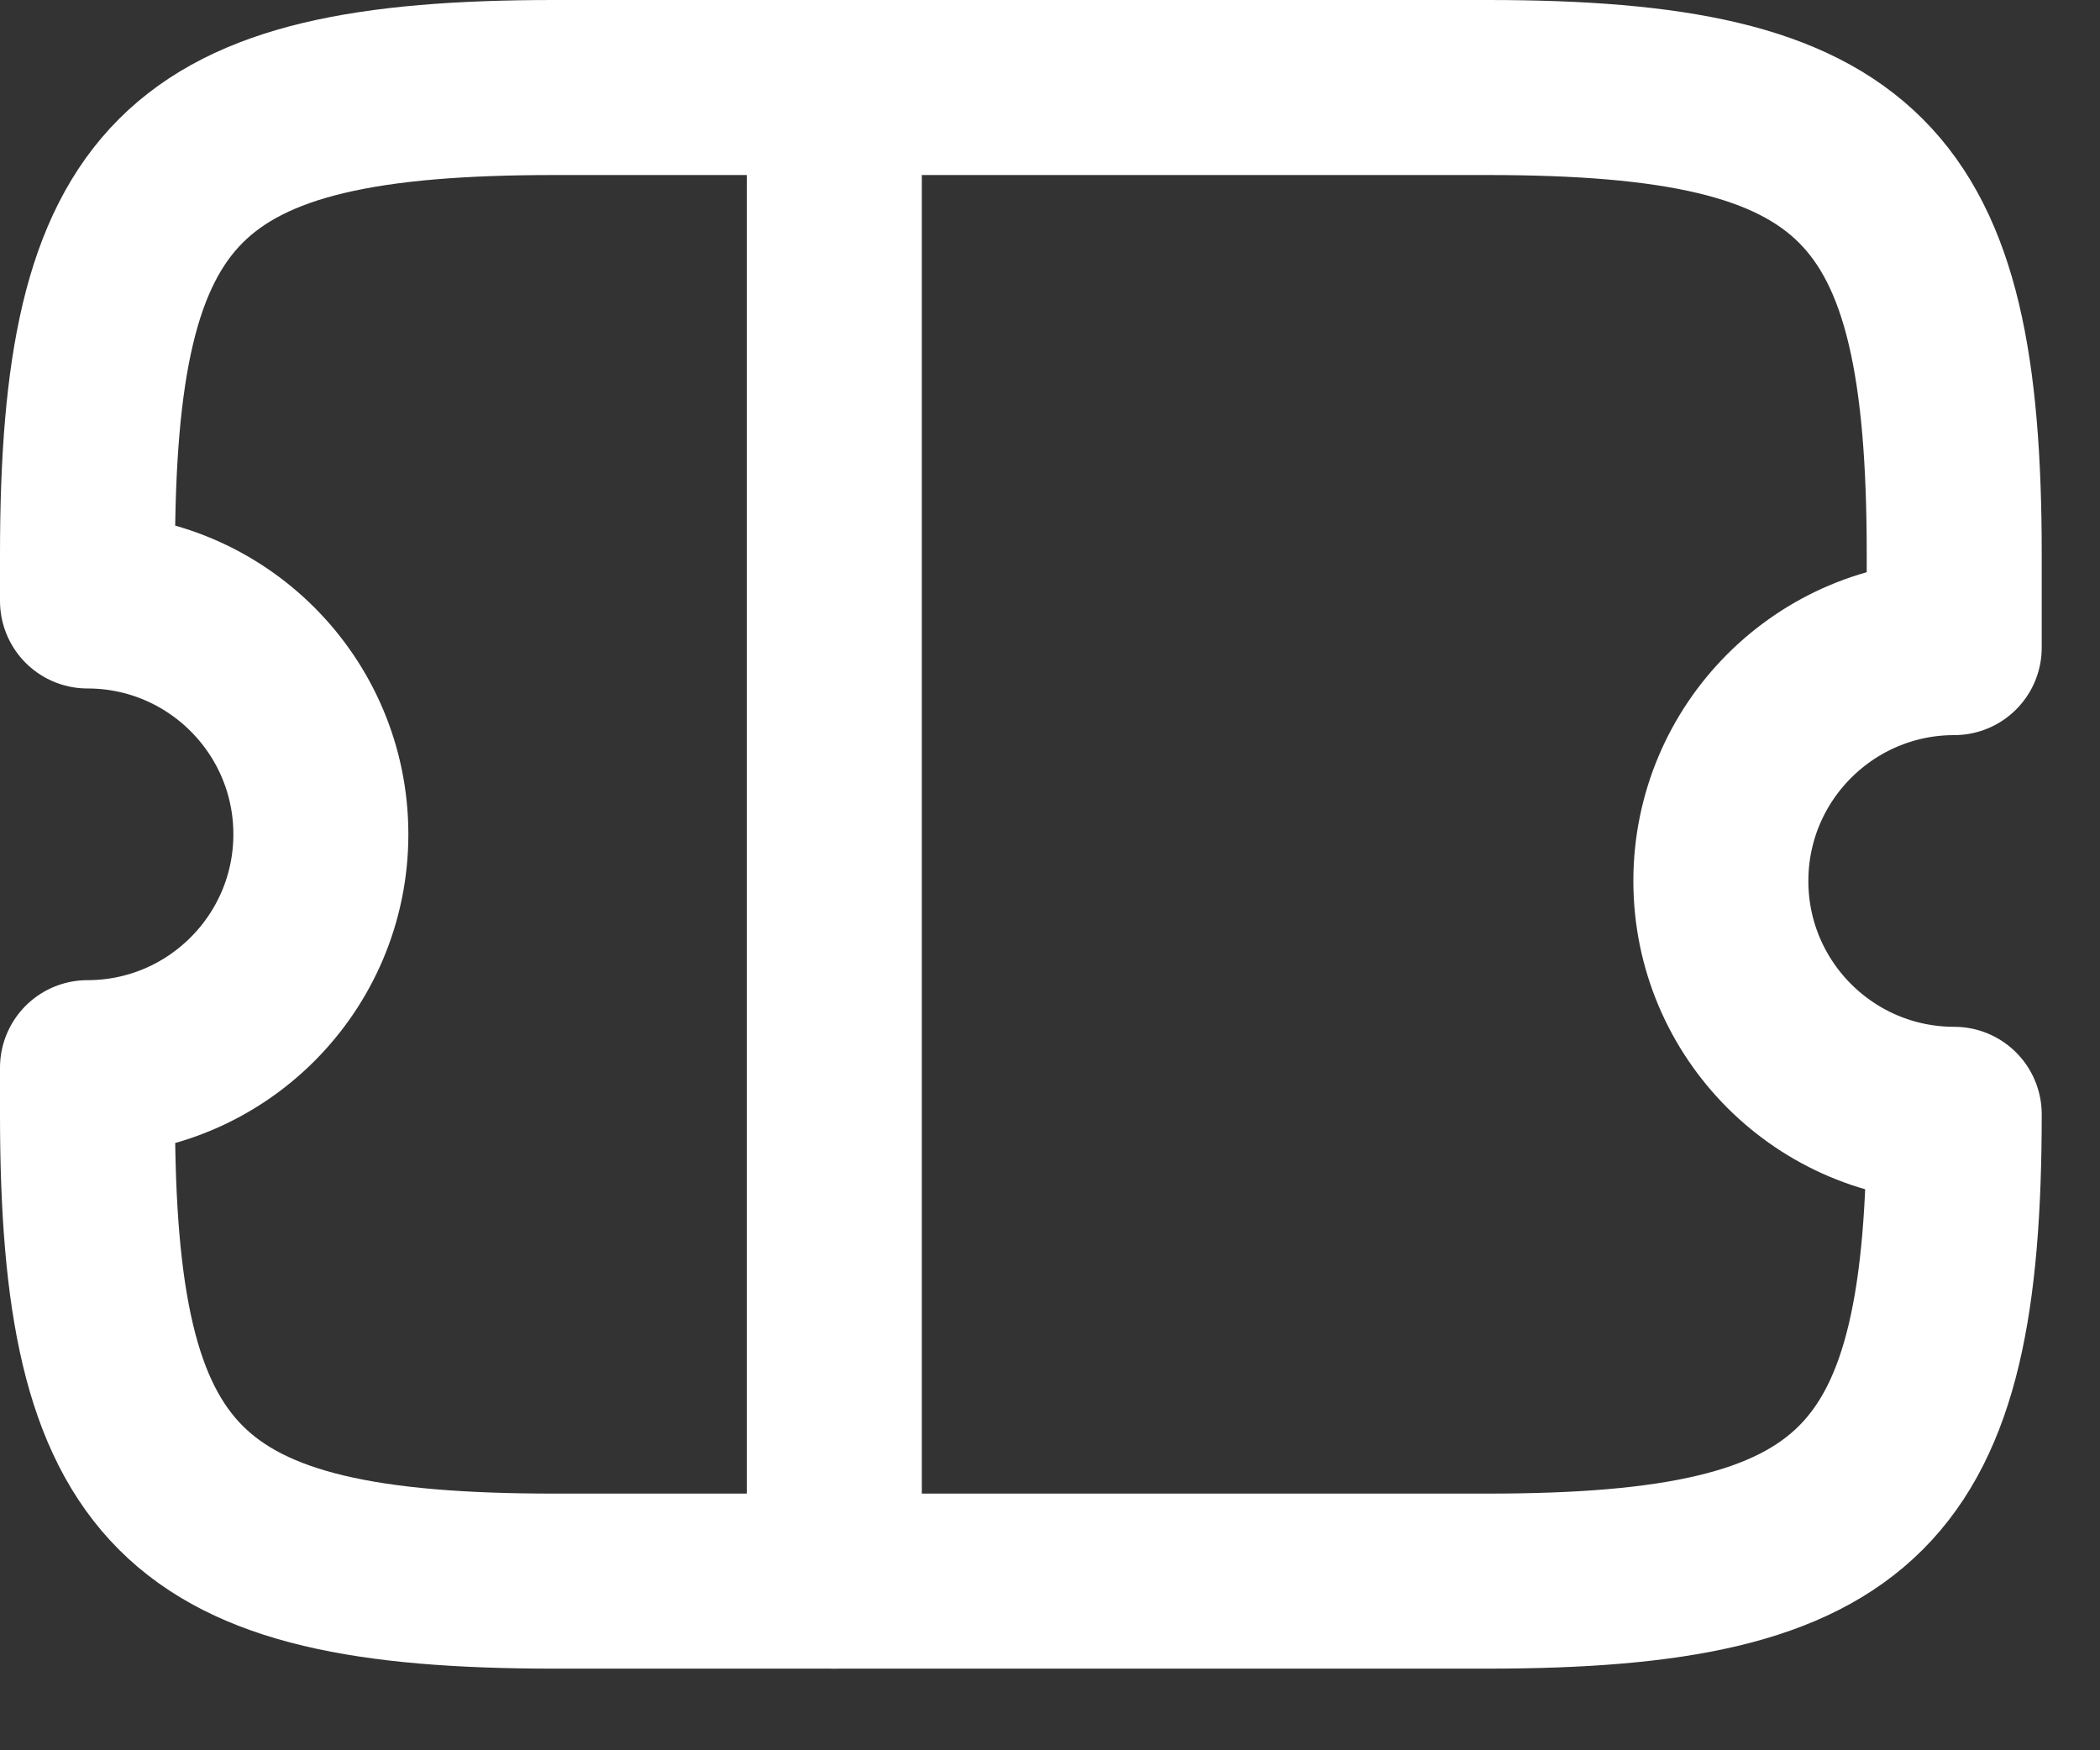
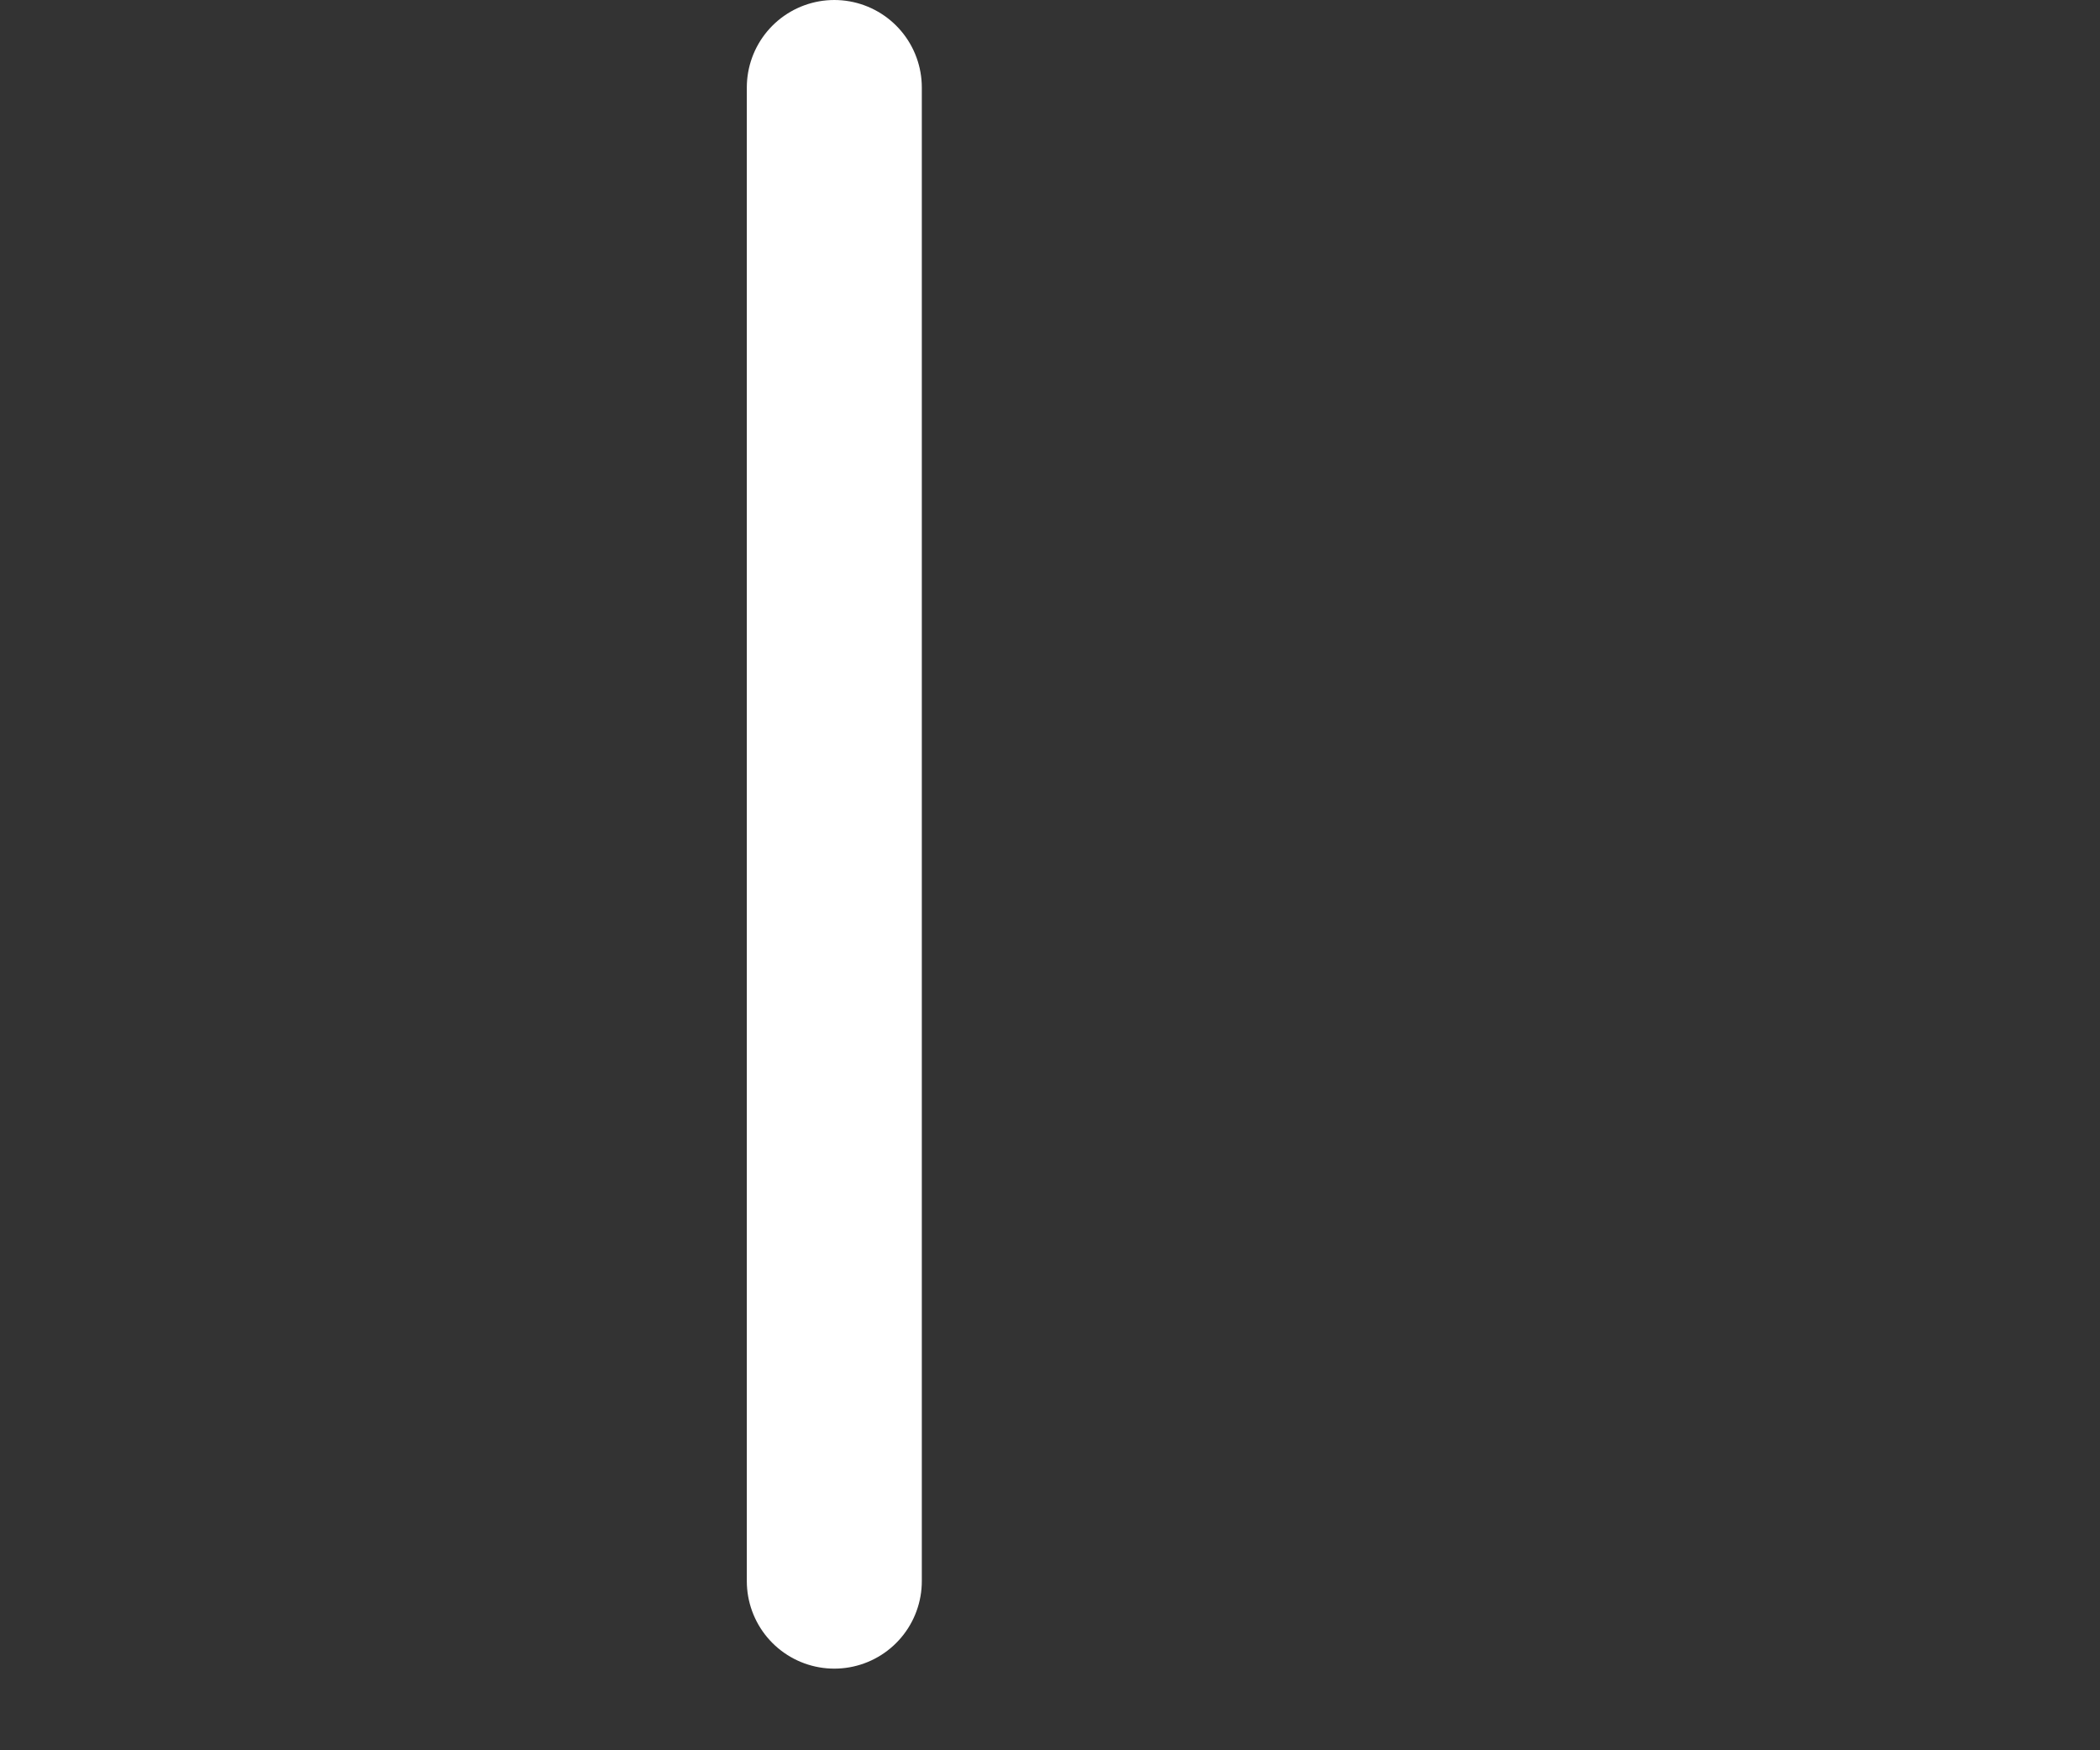
<svg xmlns="http://www.w3.org/2000/svg" width="24" height="20" viewBox="0 0 24 20" fill="none">
  <rect x="0" y="0" width="24" height="20" fill="#333333" stroke="none" />
-   <path d="M19.667 10.067C19.667 8.595 20.862 7.4 22.334 7.4V6.333C22.334 2.067 21.267 1 17 1H6.333C2.067 1 1 2.067 1 6.333V6.867C2.472 6.867 3.667 8.061 3.667 9.533C3.667 11.005 2.472 12.2 1 12.2V12.733C1 17 2.067 18.067 6.333 18.067H17C21.267 18.067 22.334 17 22.334 12.733C20.862 12.733 19.667 11.539 19.667 10.067Z" stroke="white" stroke-width="2" stroke-linecap="round" stroke-linejoin="round" />
  <path d="M9.535 1V18.067" stroke="white" stroke-width="2" stroke-linecap="round" stroke-linejoin="round" stroke-dasharray="166.67 166.67" />
</svg>